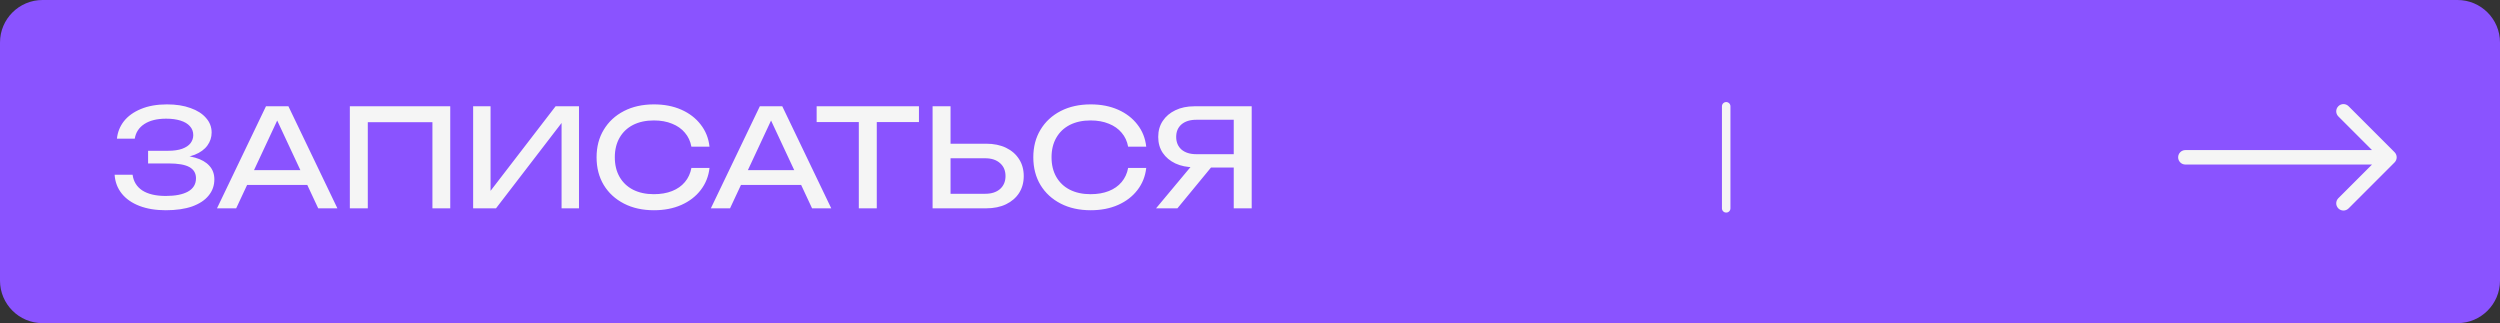
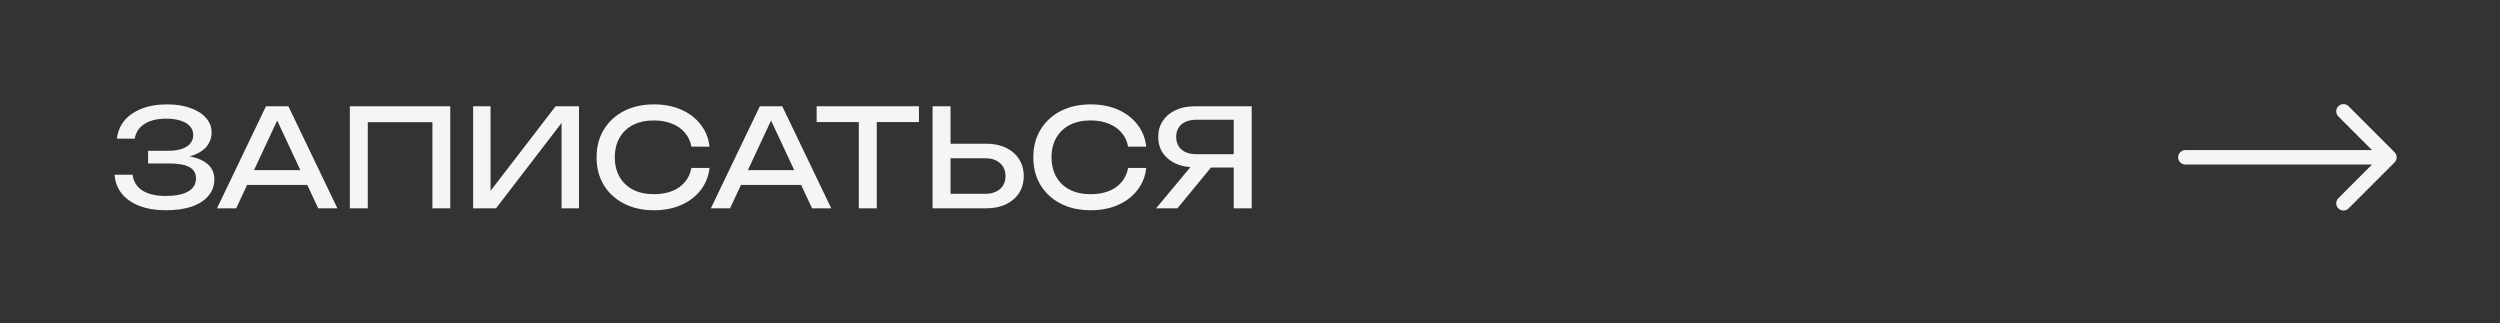
<svg xmlns="http://www.w3.org/2000/svg" width="294" height="38" viewBox="0 0 294 38" fill="none">
  <rect x="0" y="0" width="294" height="38" fill="#333333" stroke="none" />
-   <path d="M0 33C0 35.761 2.239 38 5 38H289C291.761 38 294 35.761 294 33V5C294 2.239 291.761 -7.22706e-07 289 -7.22706e-07H5C2.239 -7.22706e-07 0 2.239 0 5V33Z" fill="#8A53FF" />
  <path d="M19.496 24.724C18.312 24.724 17.277 24.553 16.392 24.212C15.507 23.871 14.813 23.385 14.312 22.756C13.811 22.127 13.533 21.391 13.48 20.548H15.592C15.699 21.348 16.083 21.967 16.744 22.404C17.416 22.831 18.333 23.044 19.496 23.044C20.616 23.044 21.485 22.873 22.104 22.532C22.733 22.18 23.048 21.657 23.048 20.964C23.048 20.377 22.792 19.94 22.28 19.652C21.768 19.364 20.947 19.22 19.816 19.22H17.416V17.732H19.768C20.44 17.732 20.995 17.652 21.432 17.492C21.869 17.332 22.195 17.113 22.408 16.836C22.621 16.548 22.728 16.233 22.728 15.892C22.728 15.476 22.595 15.124 22.328 14.836C22.072 14.548 21.704 14.329 21.224 14.18C20.744 14.031 20.184 13.956 19.544 13.956C18.477 13.956 17.624 14.164 16.984 14.58C16.344 14.996 15.965 15.572 15.848 16.308H13.752C13.827 15.551 14.099 14.868 14.568 14.26C15.048 13.652 15.715 13.172 16.568 12.82C17.432 12.457 18.456 12.276 19.64 12.276C20.707 12.276 21.629 12.42 22.408 12.708C23.197 12.985 23.805 13.375 24.232 13.876C24.669 14.367 24.888 14.937 24.888 15.588C24.888 16.143 24.723 16.649 24.392 17.108C24.061 17.567 23.565 17.929 22.904 18.196C22.243 18.463 21.411 18.596 20.408 18.596V18.292C21.4 18.249 22.253 18.335 22.968 18.548C23.683 18.751 24.232 19.065 24.616 19.492C25.011 19.919 25.208 20.452 25.208 21.092C25.208 21.817 24.984 22.452 24.536 22.996C24.099 23.54 23.453 23.967 22.6 24.276C21.747 24.575 20.712 24.724 19.496 24.724ZM28.35 21.748V20.004H36.734V21.748H28.35ZM33.918 12.5L39.678 24.5H37.422L32.19 13.3H33.006L27.774 24.5H25.518L31.278 12.5H33.918ZM52.949 12.5V24.5H50.853V13.412L51.813 14.372H42.293L43.253 13.412V24.5H41.141V12.5H52.949ZM55.641 24.5V12.5H57.689V23.508L56.969 23.38L65.337 12.5H68.089V24.5H66.041V13.396L66.761 13.524L58.329 24.5H55.641ZM83.438 19.748C83.331 20.729 82.984 21.599 82.397 22.356C81.822 23.103 81.064 23.684 80.126 24.1C79.187 24.516 78.115 24.724 76.909 24.724C75.566 24.724 74.387 24.463 73.374 23.94C72.36 23.417 71.571 22.692 71.005 21.764C70.44 20.825 70.157 19.737 70.157 18.5C70.157 17.263 70.44 16.18 71.005 15.252C71.571 14.313 72.36 13.583 73.374 13.06C74.387 12.537 75.566 12.276 76.909 12.276C78.115 12.276 79.187 12.484 80.126 12.9C81.064 13.316 81.822 13.897 82.397 14.644C82.984 15.391 83.331 16.26 83.438 17.252H81.309C81.192 16.612 80.936 16.063 80.541 15.604C80.157 15.145 79.656 14.793 79.037 14.548C78.419 14.292 77.704 14.164 76.894 14.164C75.955 14.164 75.139 14.34 74.445 14.692C73.763 15.044 73.235 15.545 72.862 16.196C72.488 16.847 72.302 17.615 72.302 18.5C72.302 19.385 72.488 20.153 72.862 20.804C73.235 21.455 73.763 21.956 74.445 22.308C75.139 22.66 75.955 22.836 76.894 22.836C77.704 22.836 78.419 22.713 79.037 22.468C79.656 22.223 80.157 21.871 80.541 21.412C80.936 20.943 81.192 20.388 81.309 19.748H83.438ZM86.428 21.748V20.004H94.812V21.748H86.428ZM91.996 12.5L97.756 24.5H95.5L90.268 13.3H91.084L85.852 24.5H83.596L89.356 12.5H91.996ZM100.997 13.476H103.109V24.5H100.997V13.476ZM96.037 12.5H108.069V14.356H96.037V12.5ZM109.672 24.5V12.5H111.784V23.732L110.84 22.788H115.864C116.6 22.788 117.181 22.601 117.608 22.228C118.035 21.844 118.248 21.337 118.248 20.708C118.248 20.068 118.035 19.561 117.608 19.188C117.181 18.804 116.6 18.612 115.864 18.612H110.632V16.9H115.96C116.867 16.9 117.651 17.06 118.312 17.38C118.973 17.7 119.485 18.148 119.848 18.724C120.211 19.289 120.392 19.951 120.392 20.708C120.392 21.455 120.211 22.116 119.848 22.692C119.485 23.257 118.973 23.7 118.312 24.02C117.651 24.34 116.867 24.5 115.96 24.5H109.672ZM134.797 19.748C134.69 20.729 134.344 21.599 133.757 22.356C133.181 23.103 132.424 23.684 131.485 24.1C130.546 24.516 129.474 24.724 128.269 24.724C126.925 24.724 125.746 24.463 124.733 23.94C123.72 23.417 122.93 22.692 122.365 21.764C121.8 20.825 121.517 19.737 121.517 18.5C121.517 17.263 121.8 16.18 122.365 15.252C122.93 14.313 123.72 13.583 124.733 13.06C125.746 12.537 126.925 12.276 128.269 12.276C129.474 12.276 130.546 12.484 131.485 12.9C132.424 13.316 133.181 13.897 133.757 14.644C134.344 15.391 134.69 16.26 134.797 17.252H132.669C132.552 16.612 132.296 16.063 131.901 15.604C131.517 15.145 131.016 14.793 130.397 14.548C129.778 14.292 129.064 14.164 128.253 14.164C127.314 14.164 126.498 14.34 125.805 14.692C125.122 15.044 124.594 15.545 124.221 16.196C123.848 16.847 123.661 17.615 123.661 18.5C123.661 19.385 123.848 20.153 124.221 20.804C124.594 21.455 125.122 21.956 125.805 22.308C126.498 22.66 127.314 22.836 128.253 22.836C129.064 22.836 129.778 22.713 130.397 22.468C131.016 22.223 131.517 21.871 131.901 21.412C132.296 20.943 132.552 20.388 132.669 19.748H134.797ZM145.743 18.132V19.7H140.463L140.447 19.668C139.604 19.668 138.863 19.519 138.223 19.22C137.593 18.921 137.097 18.505 136.735 17.972C136.383 17.439 136.207 16.815 136.207 16.1C136.207 15.385 136.383 14.761 136.735 14.228C137.097 13.684 137.593 13.263 138.223 12.964C138.863 12.655 139.604 12.5 140.447 12.5H147.199V24.5H145.087V13.14L146.031 14.084H140.687C139.951 14.084 139.369 14.265 138.943 14.628C138.527 14.991 138.319 15.481 138.319 16.1C138.319 16.719 138.527 17.215 138.943 17.588C139.369 17.951 139.951 18.132 140.687 18.132H145.743ZM143.087 18.884L138.463 24.5H135.951L140.639 18.884H143.087Z" fill="#F5F5F5" />
-   <path d="M203 12.5V24.5" stroke="#F5F5F5" stroke-linecap="round" />
  <path d="M257 17.65C256.531 17.65 256.15 18.031 256.15 18.5C256.15 18.969 256.531 19.35 257 19.35V17.65ZM281.601 19.101C281.933 18.769 281.933 18.231 281.601 17.899L276.192 12.49C275.86 12.158 275.322 12.158 274.99 12.49C274.658 12.822 274.658 13.36 274.99 13.692L279.798 18.5L274.99 23.308C274.658 23.64 274.658 24.178 274.99 24.51C275.322 24.842 275.86 24.842 276.192 24.51L281.601 19.101ZM257 19.35H281V17.65H257V19.35Z" fill="#F5F5F5" />
</svg>